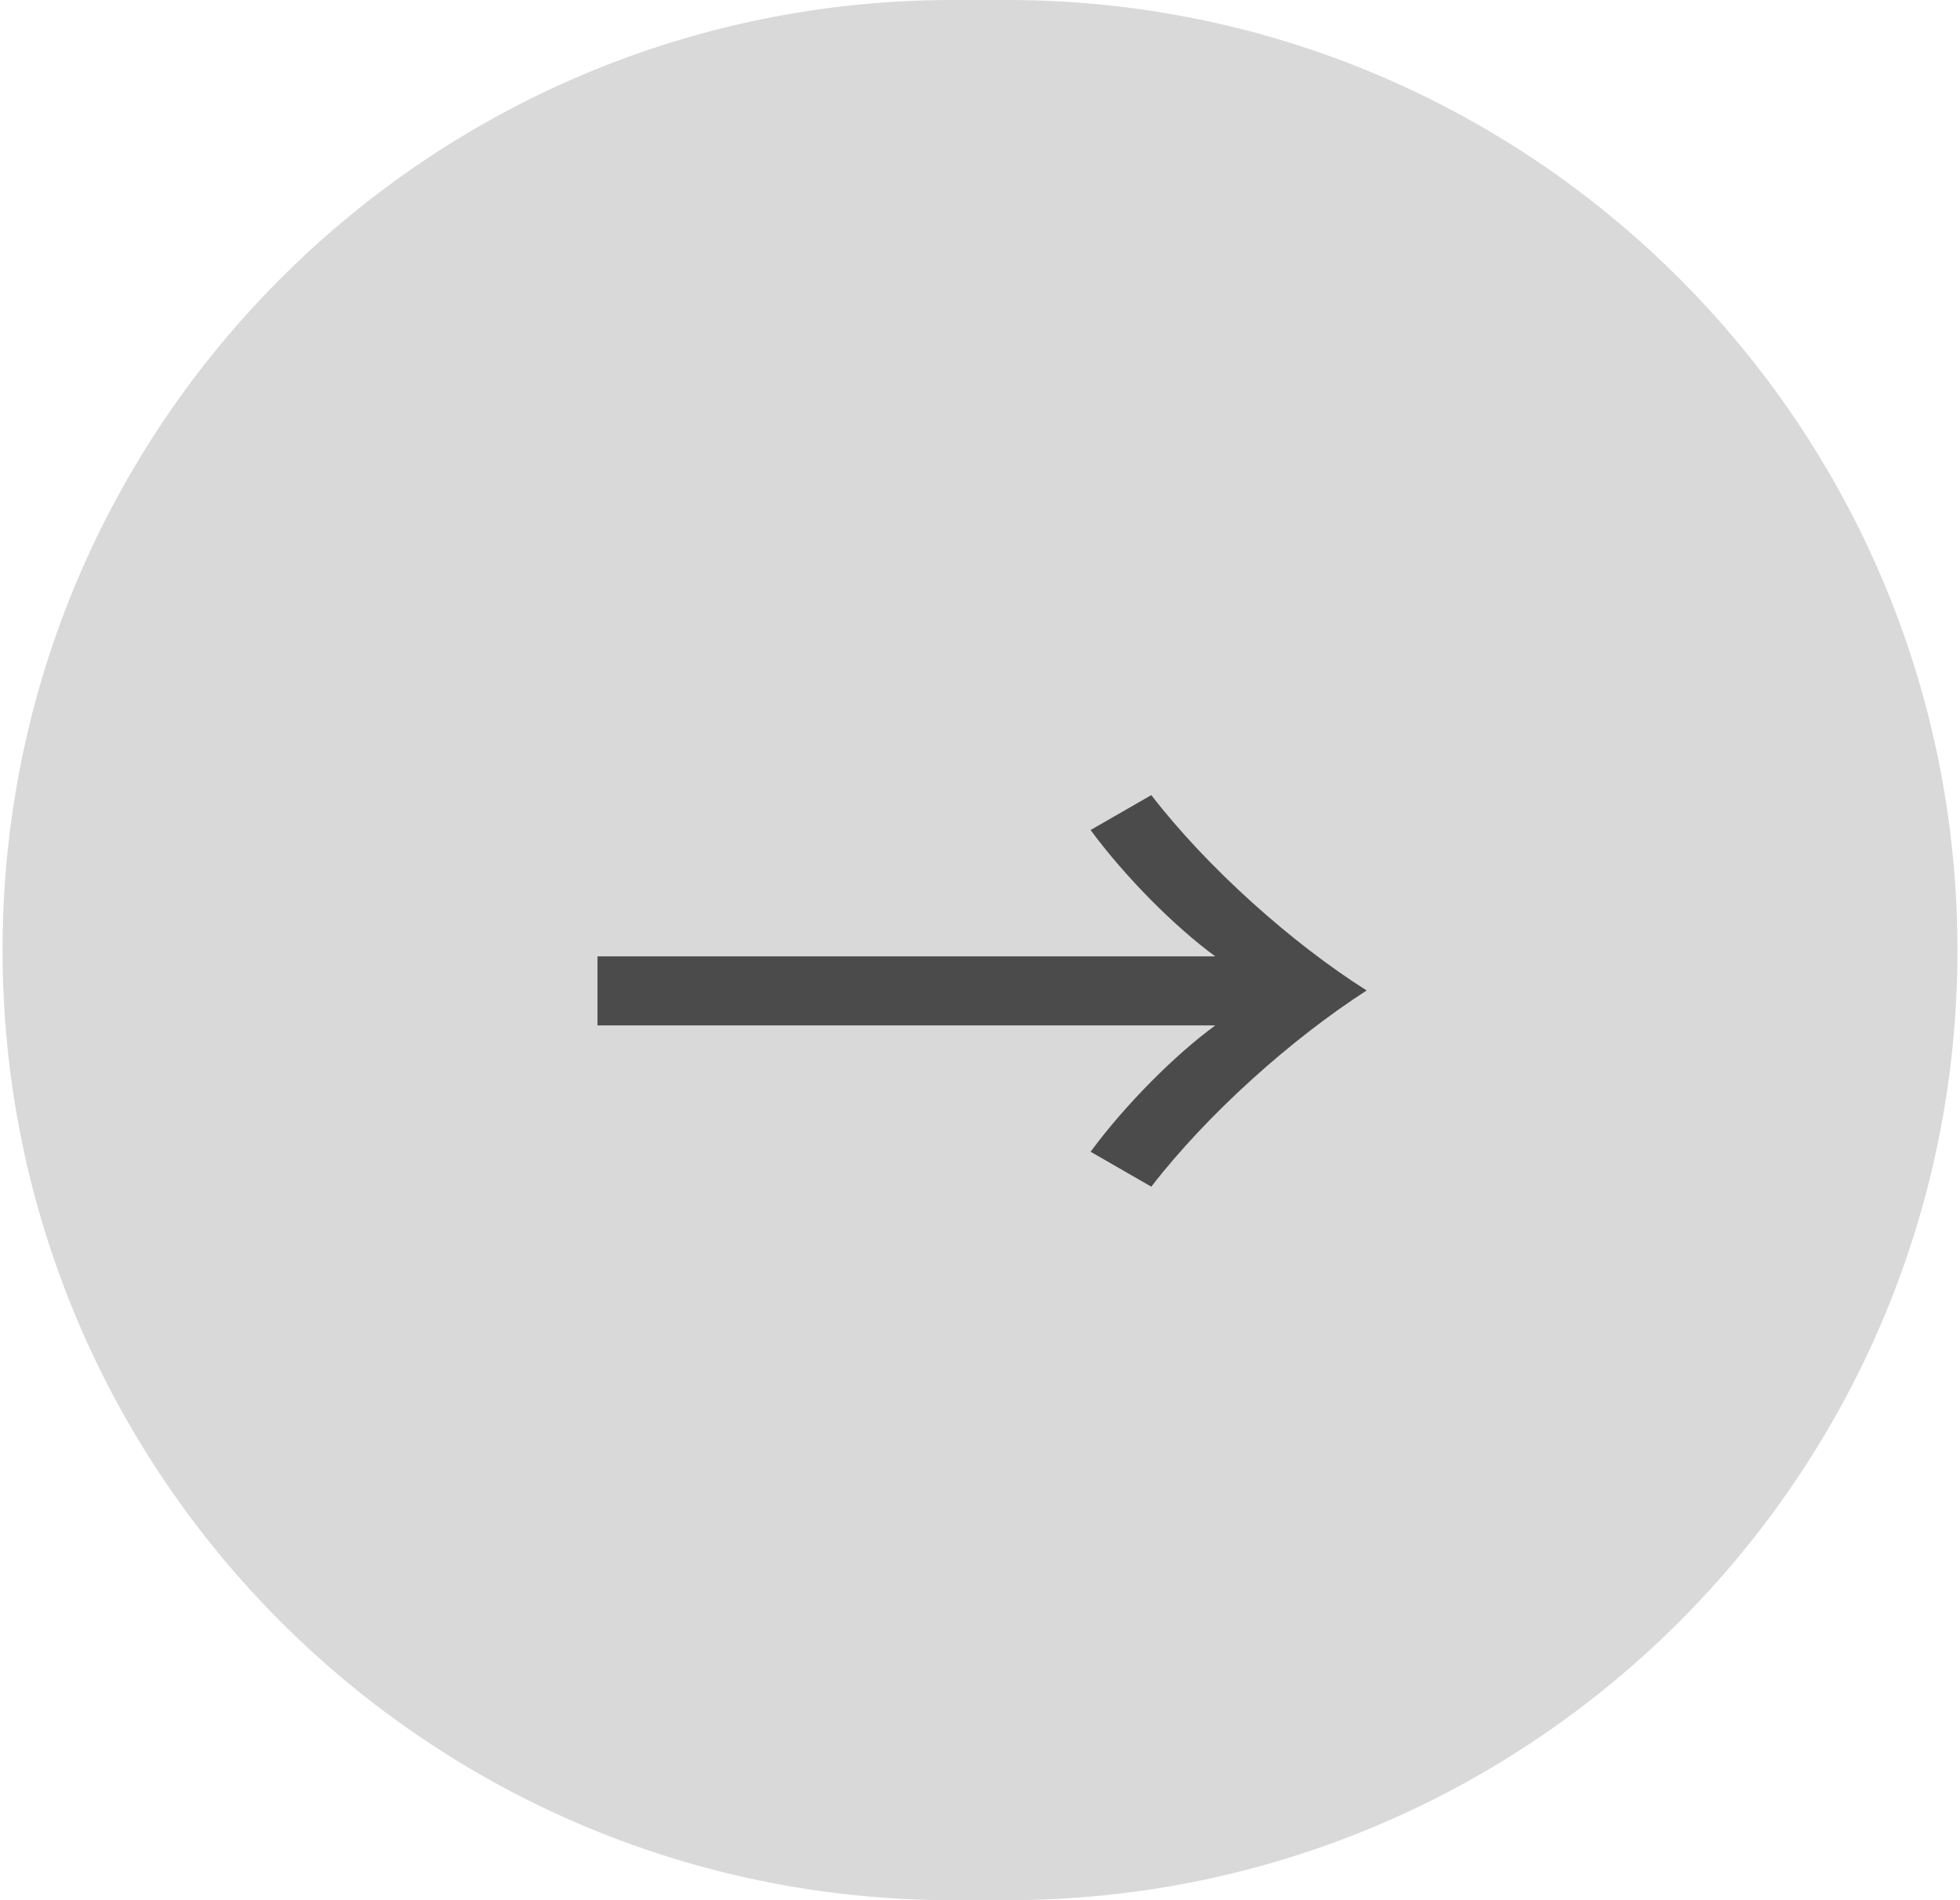
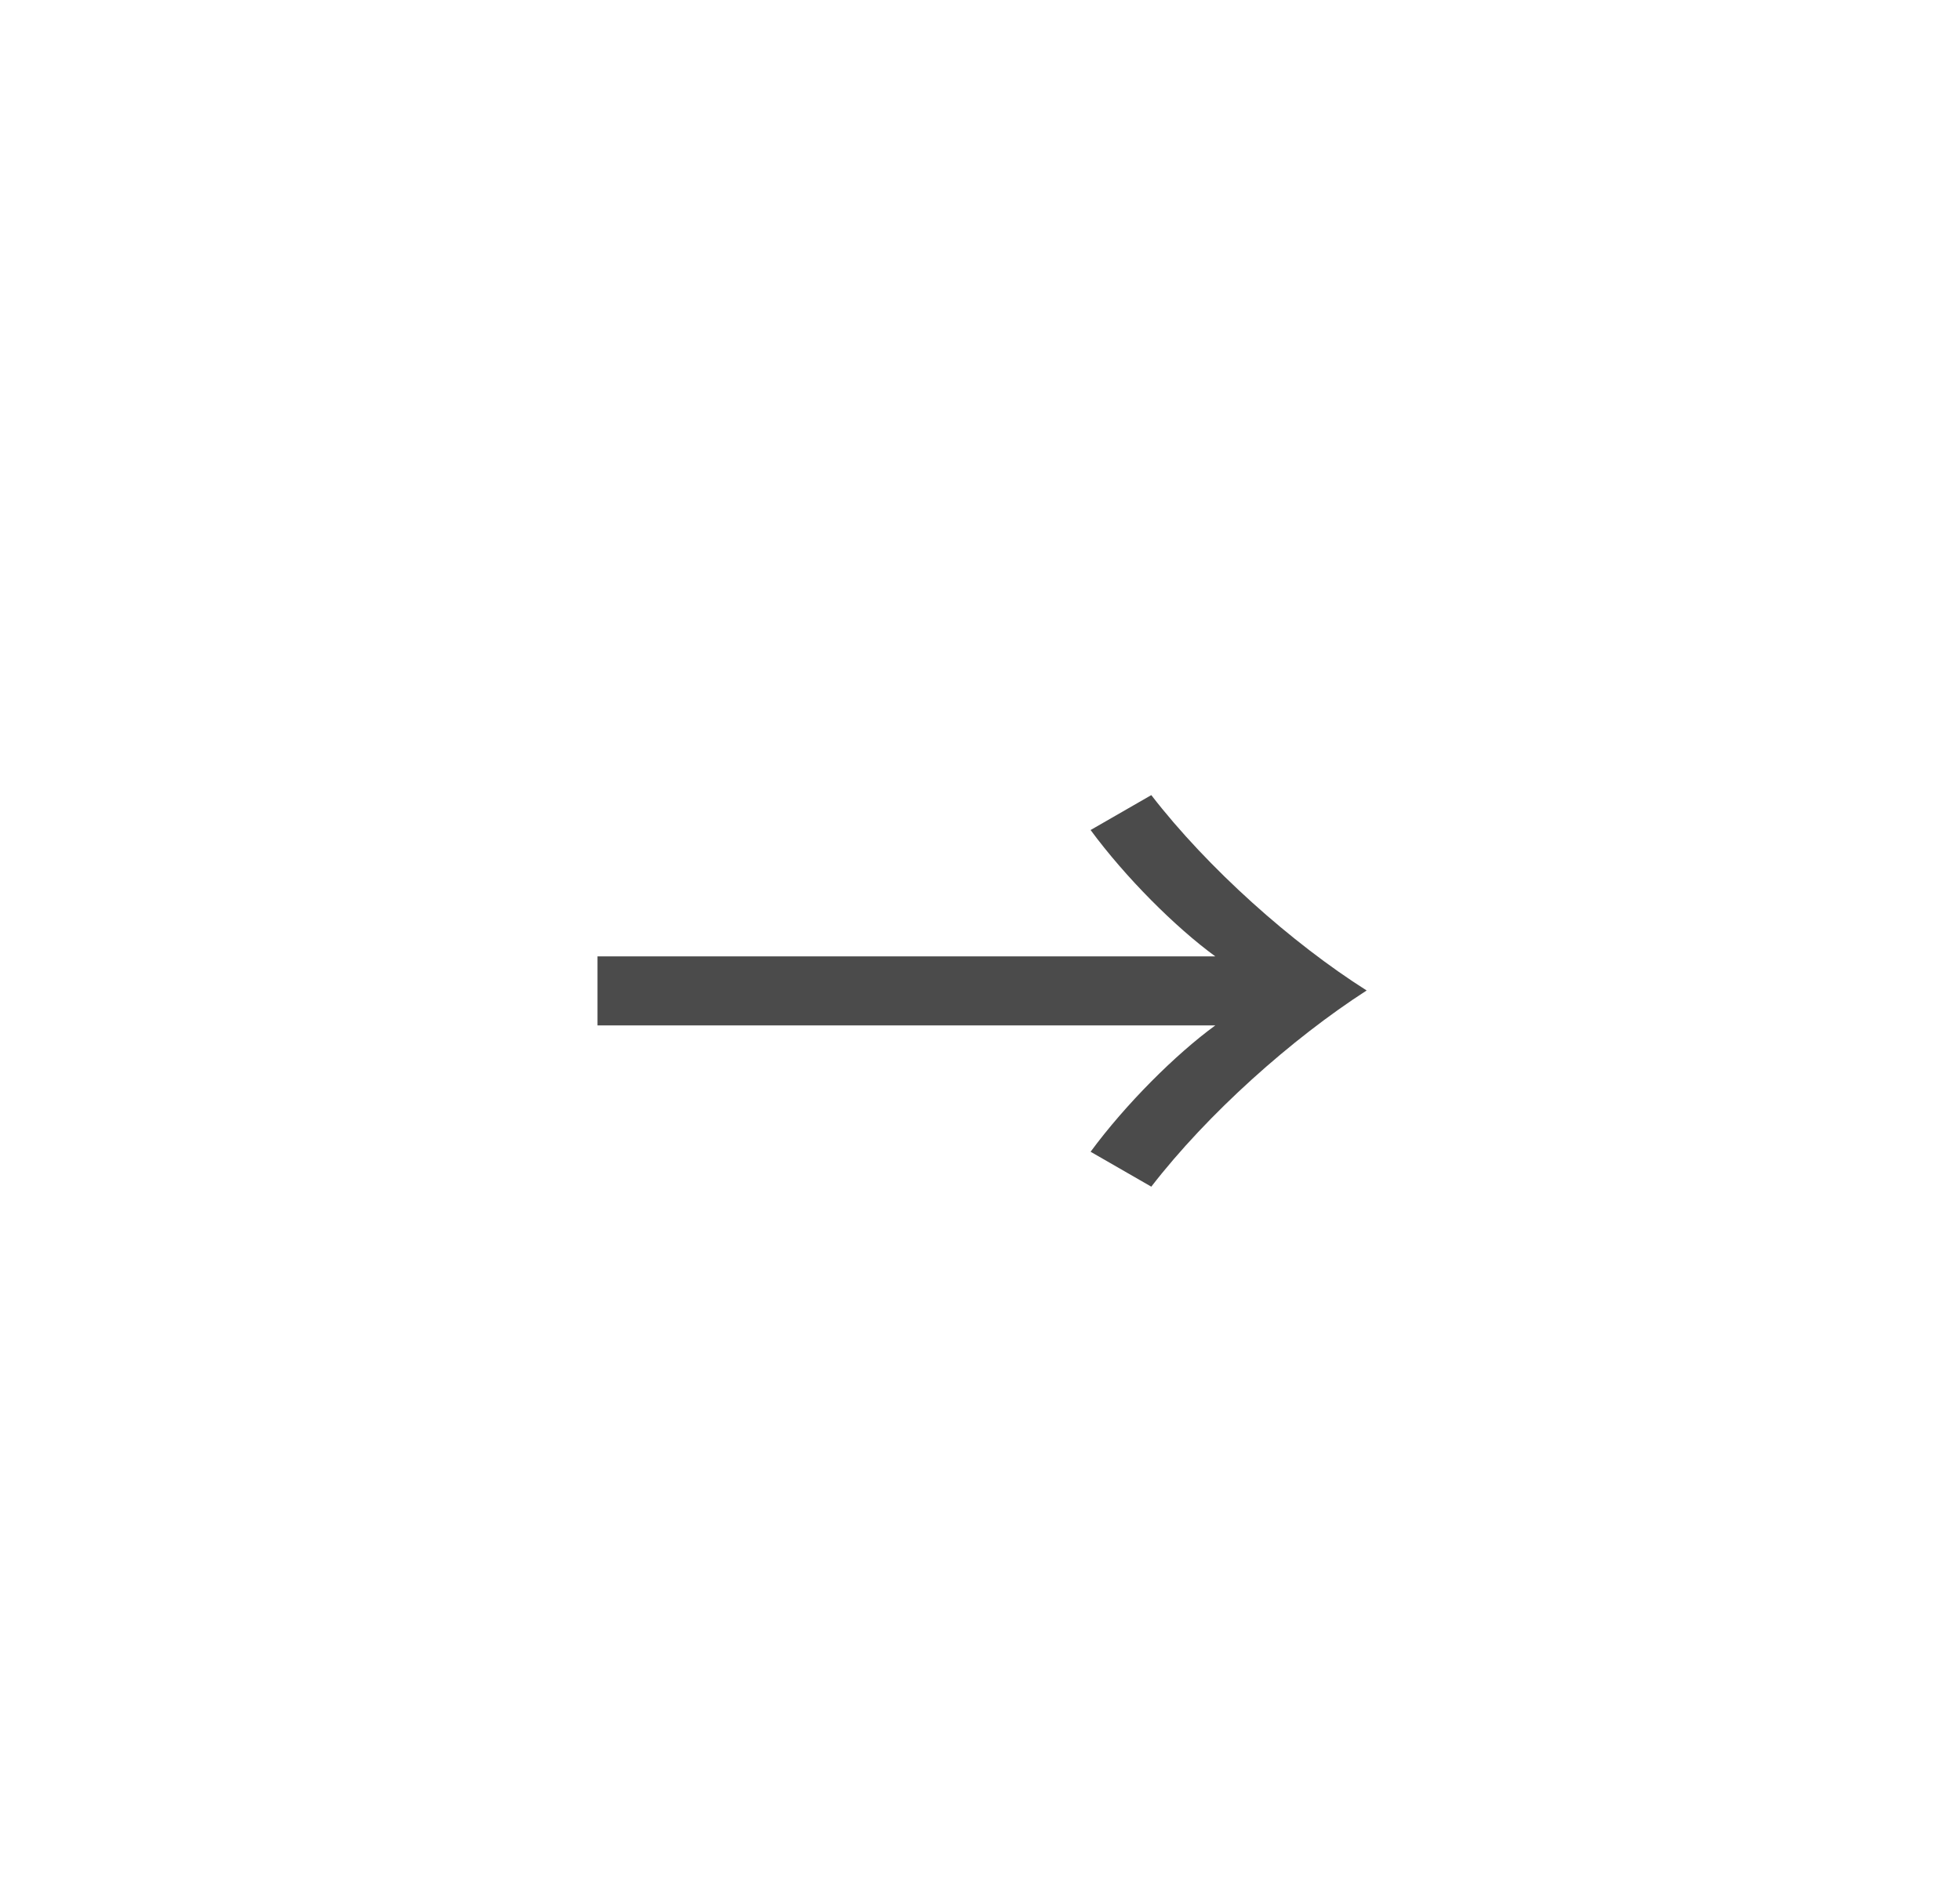
<svg xmlns="http://www.w3.org/2000/svg" width="33" height="32" viewBox="0 0 33 32" fill="none">
-   <path d="M0.043 16C0.043 7.163 7.206 0 16.043 0H16.957C25.794 0 32.957 7.163 32.957 16C32.957 24.837 25.794 32 16.957 32H16.043C7.206 32 0.043 24.837 0.043 16Z" fill="#D9D9D9" />
  <path d="M20.462 16.106C19.79 15.616 18.95 14.776 18.362 13.978L19.384 13.39C20.336 14.622 21.75 15.882 23.01 16.68C21.75 17.492 20.336 18.752 19.384 19.984L18.362 19.396C18.95 18.598 19.79 17.758 20.462 17.268H10.06V16.106H20.462Z" fill="#4B4B4B" />
</svg>